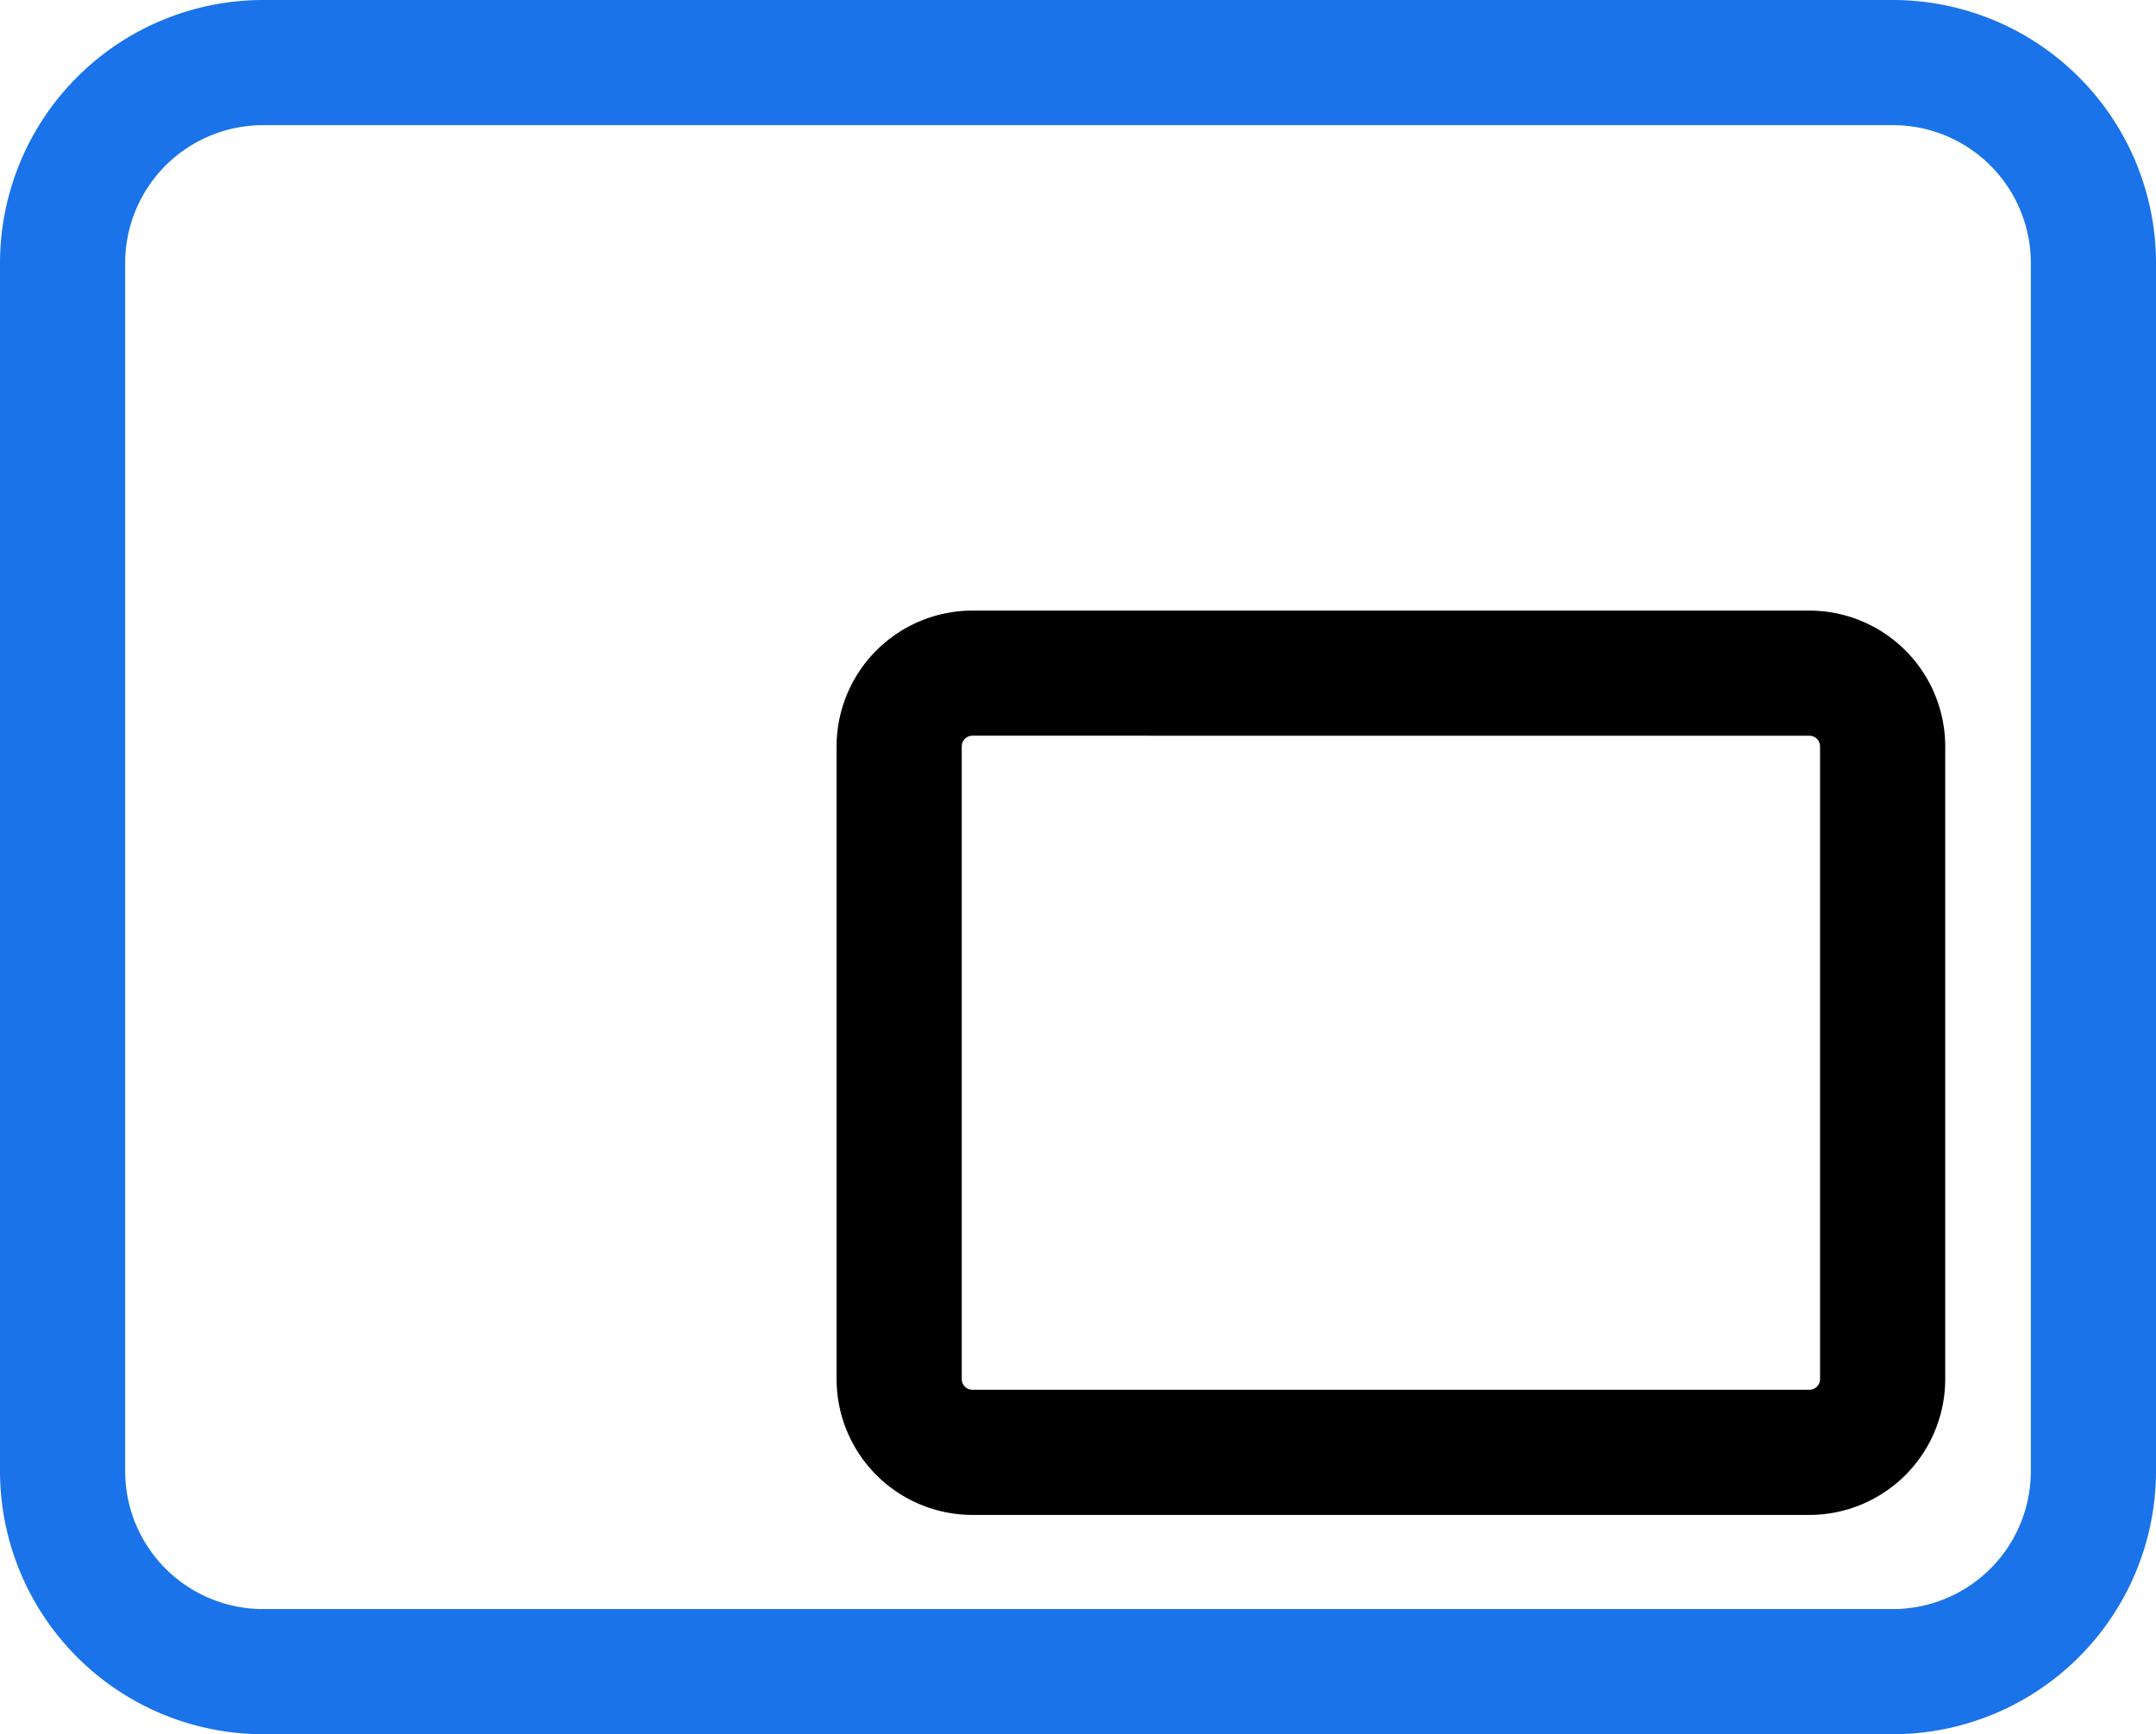
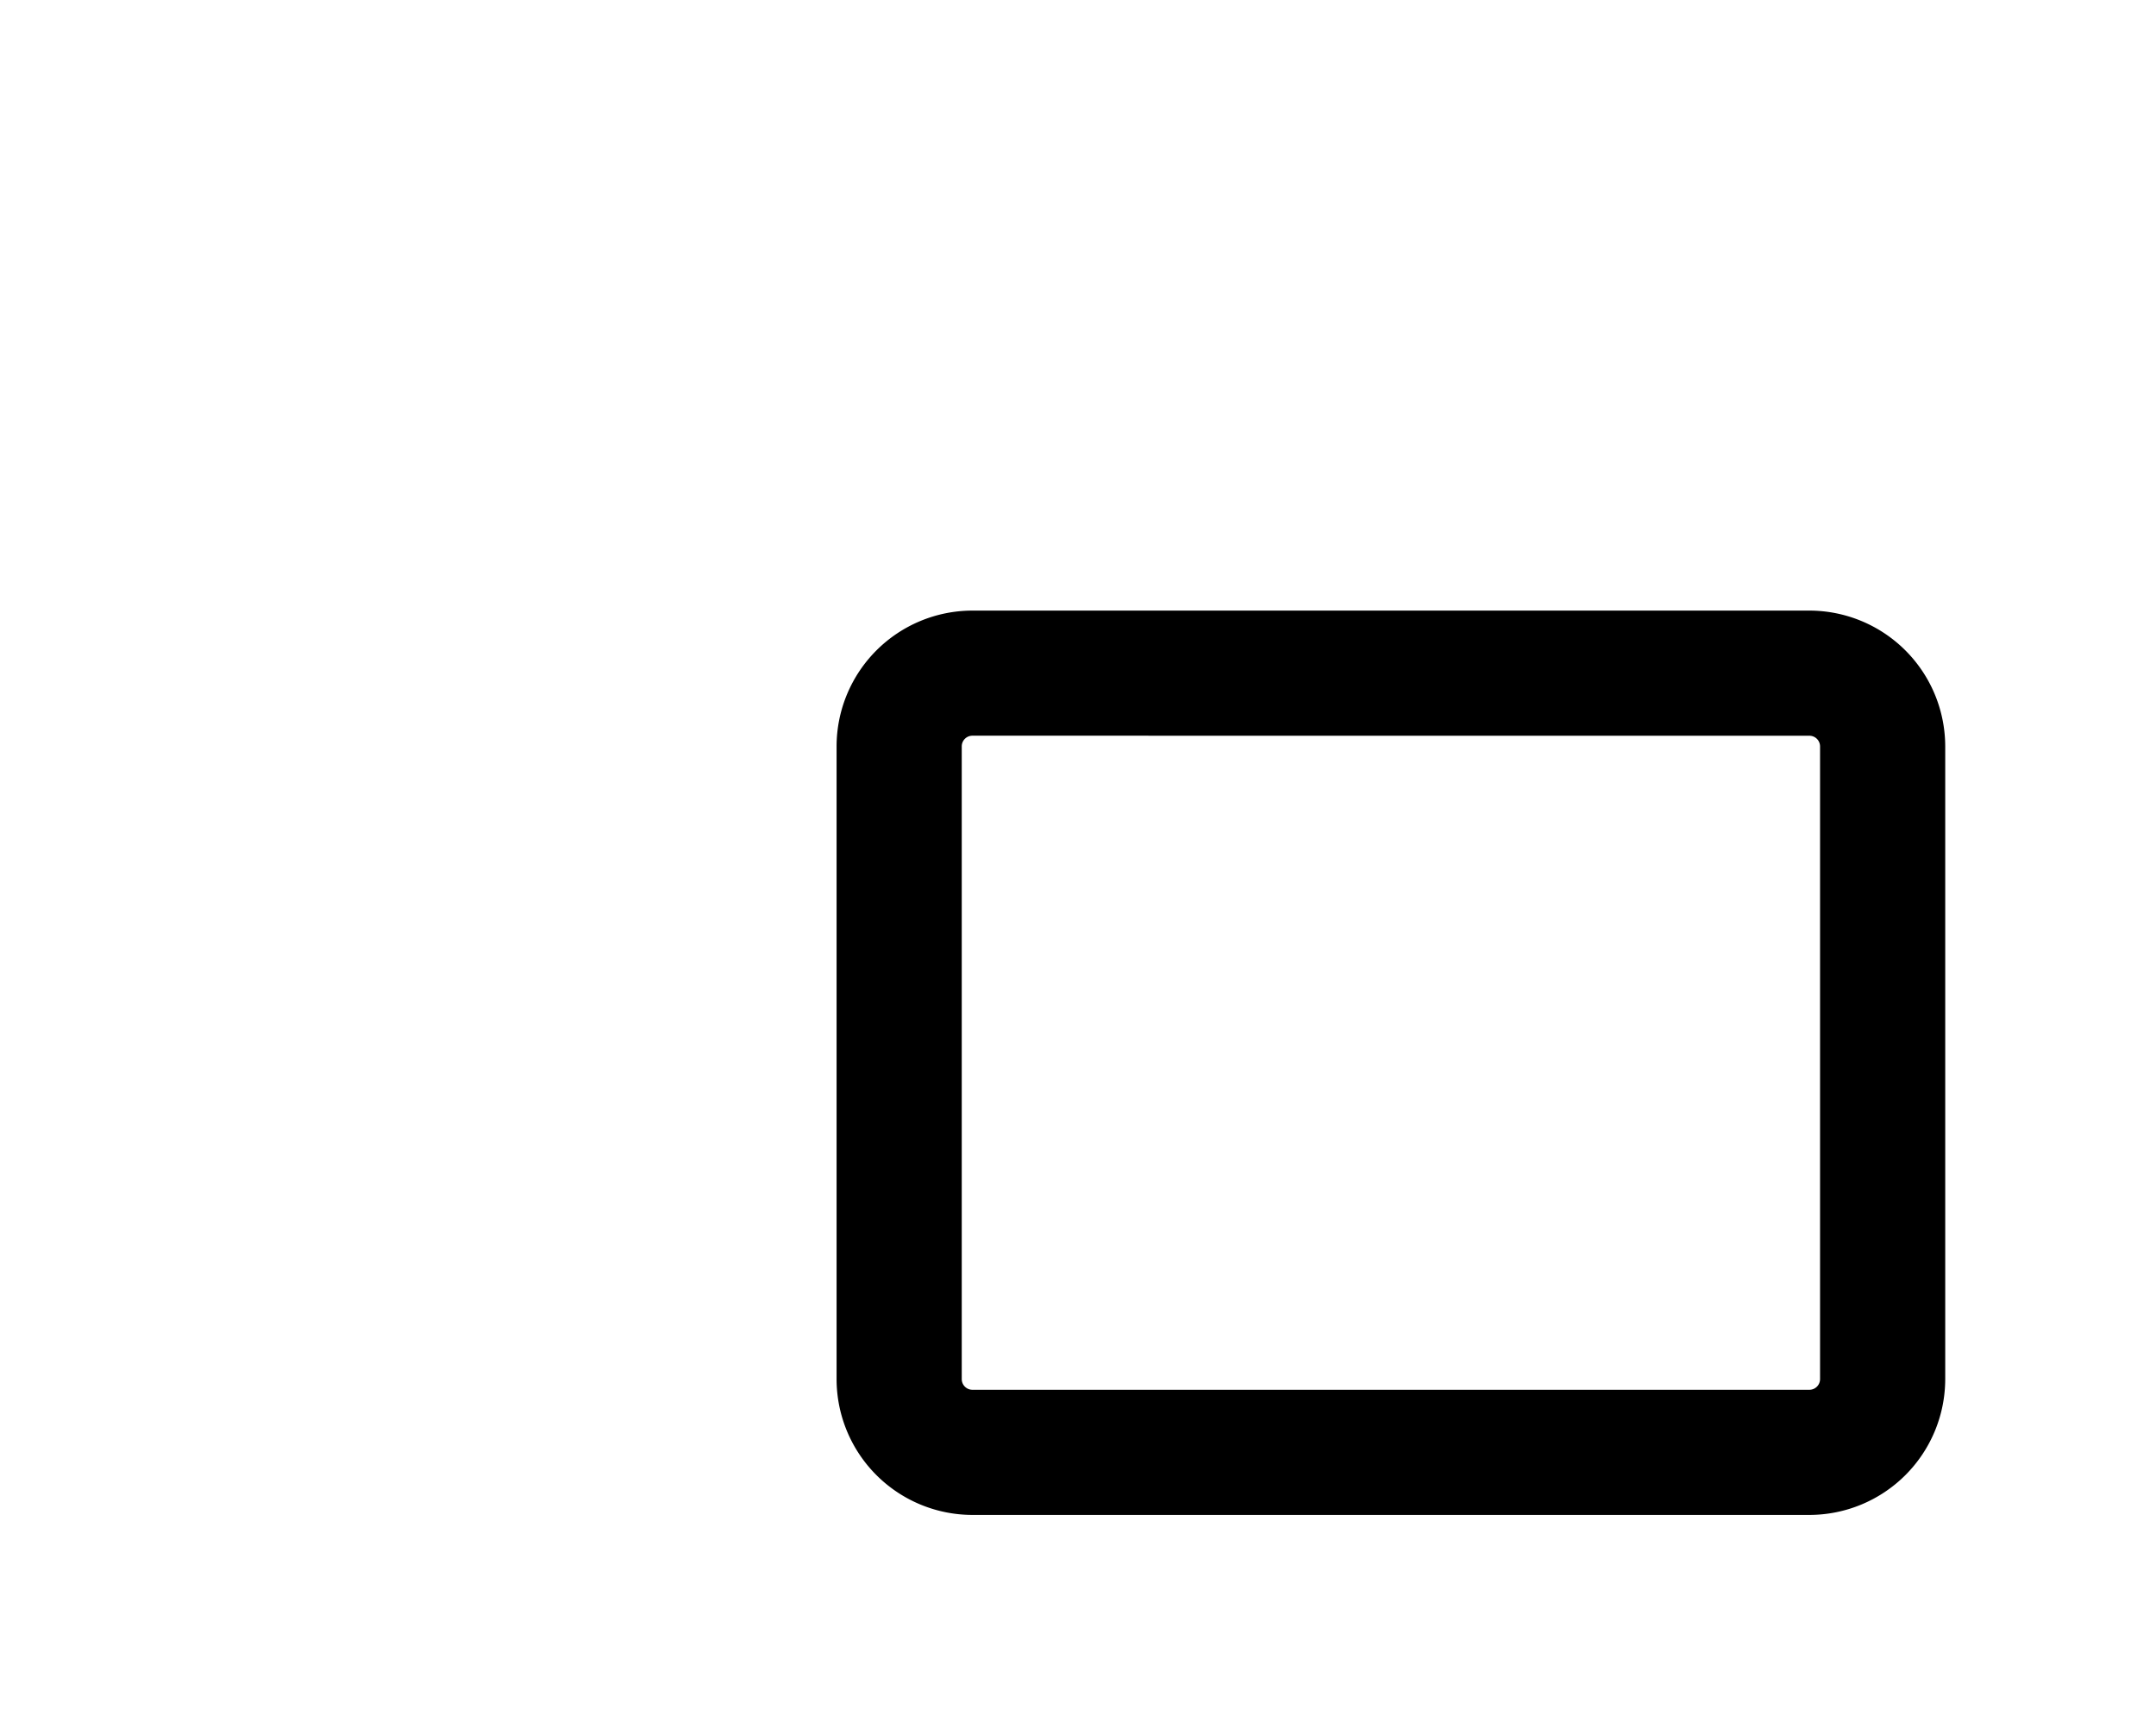
<svg xmlns="http://www.w3.org/2000/svg" width="48.229" height="38.8" viewBox="0 0 48.229 38.8">
  <g id="Group_35532" data-name="Group 35532" transform="translate(-961.154 -287.047)">
    <g id="Group_35498" data-name="Group 35498" transform="translate(961.154 287.047)">
      <g id="Group_35371" data-name="Group 35371">
-         <path id="Path_96505" data-name="Path 96505" d="M42.346,38.8H5.883A5.89,5.89,0,0,1,0,32.917V5.883A5.89,5.89,0,0,1,5.883,0H42.346a5.89,5.89,0,0,1,5.883,5.883V32.917A5.89,5.89,0,0,1,42.346,38.8M5.883,2.8A3.086,3.086,0,0,0,2.8,5.883V32.917A3.086,3.086,0,0,0,5.883,36H42.346a3.086,3.086,0,0,0,3.083-3.083V5.883A3.086,3.086,0,0,0,42.346,2.8Z" fill="#1a73e8" />
        <path id="Path_96506" data-name="Path 96506" d="M40.476,33.894H21.752a3.042,3.042,0,0,1-3.038-3.038V16.7a3.042,3.042,0,0,1,3.038-3.039H40.476A3.042,3.042,0,0,1,43.514,16.7V30.856a3.042,3.042,0,0,1-3.038,3.038M21.752,16.46a.239.239,0,0,0-.238.239V30.856a.239.239,0,0,0,.238.238H40.476a.239.239,0,0,0,.238-.238V16.7a.239.239,0,0,0-.238-.239Z" />
      </g>
    </g>
  </g>
</svg>